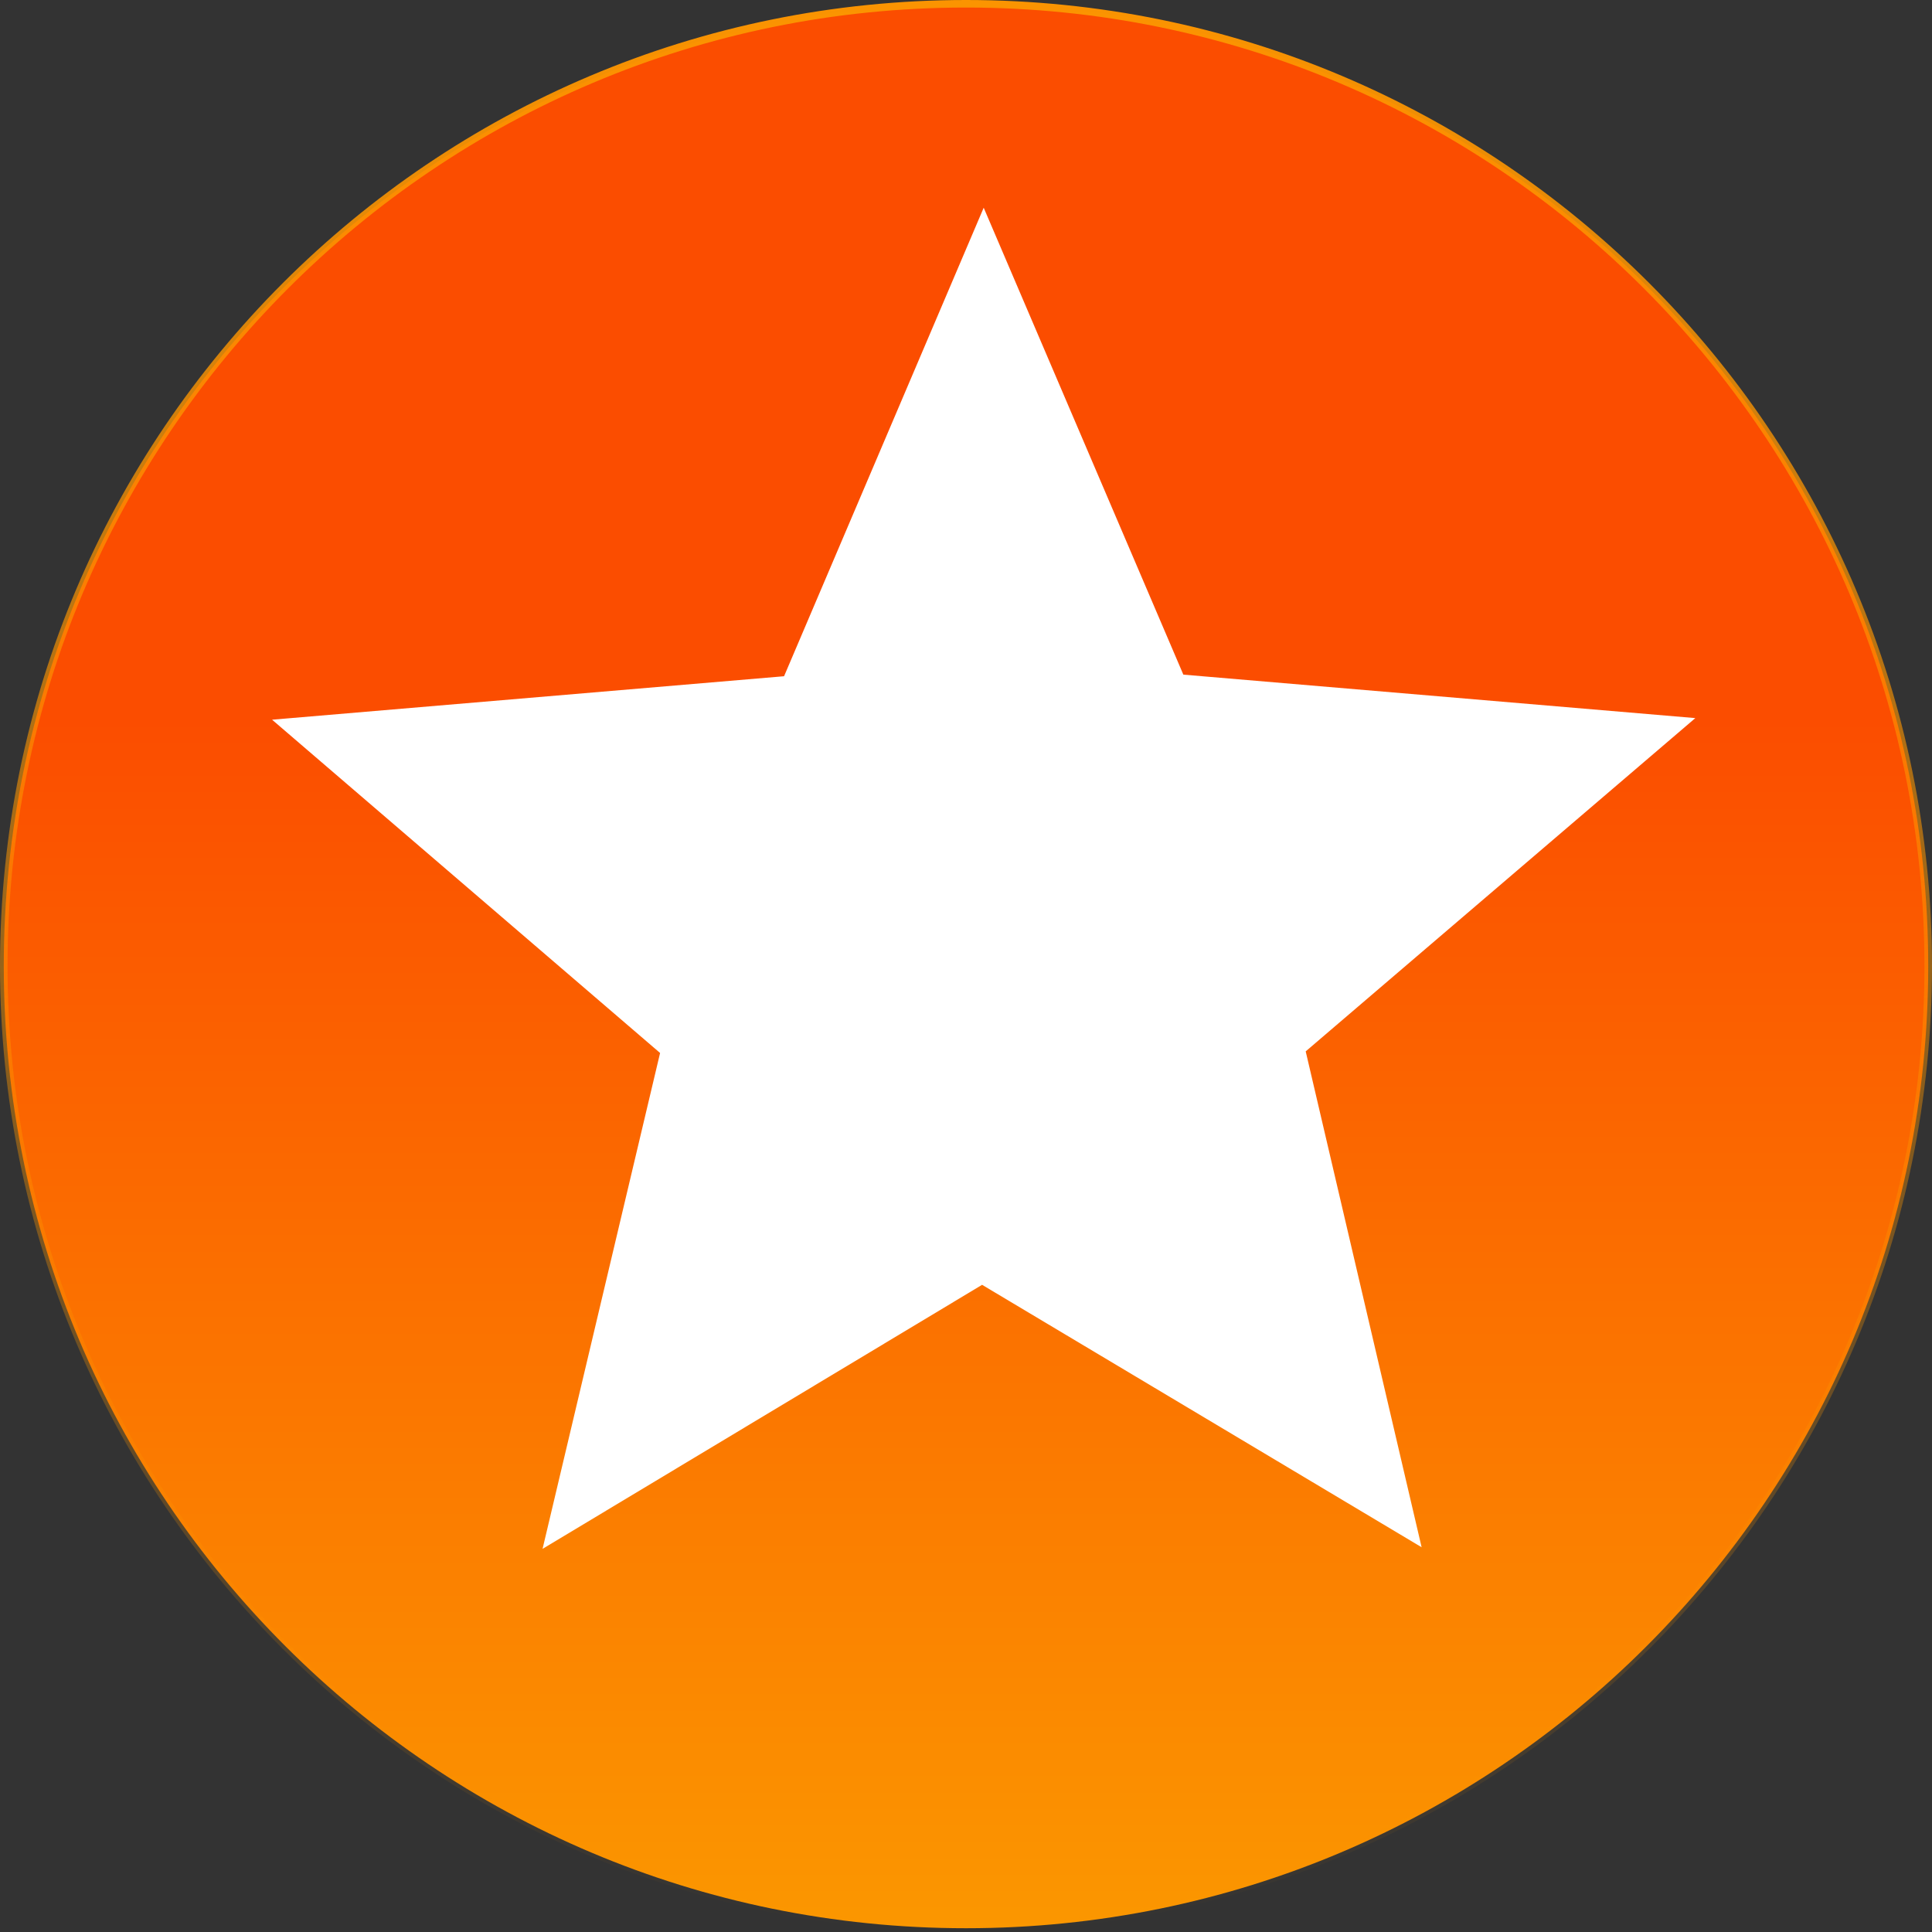
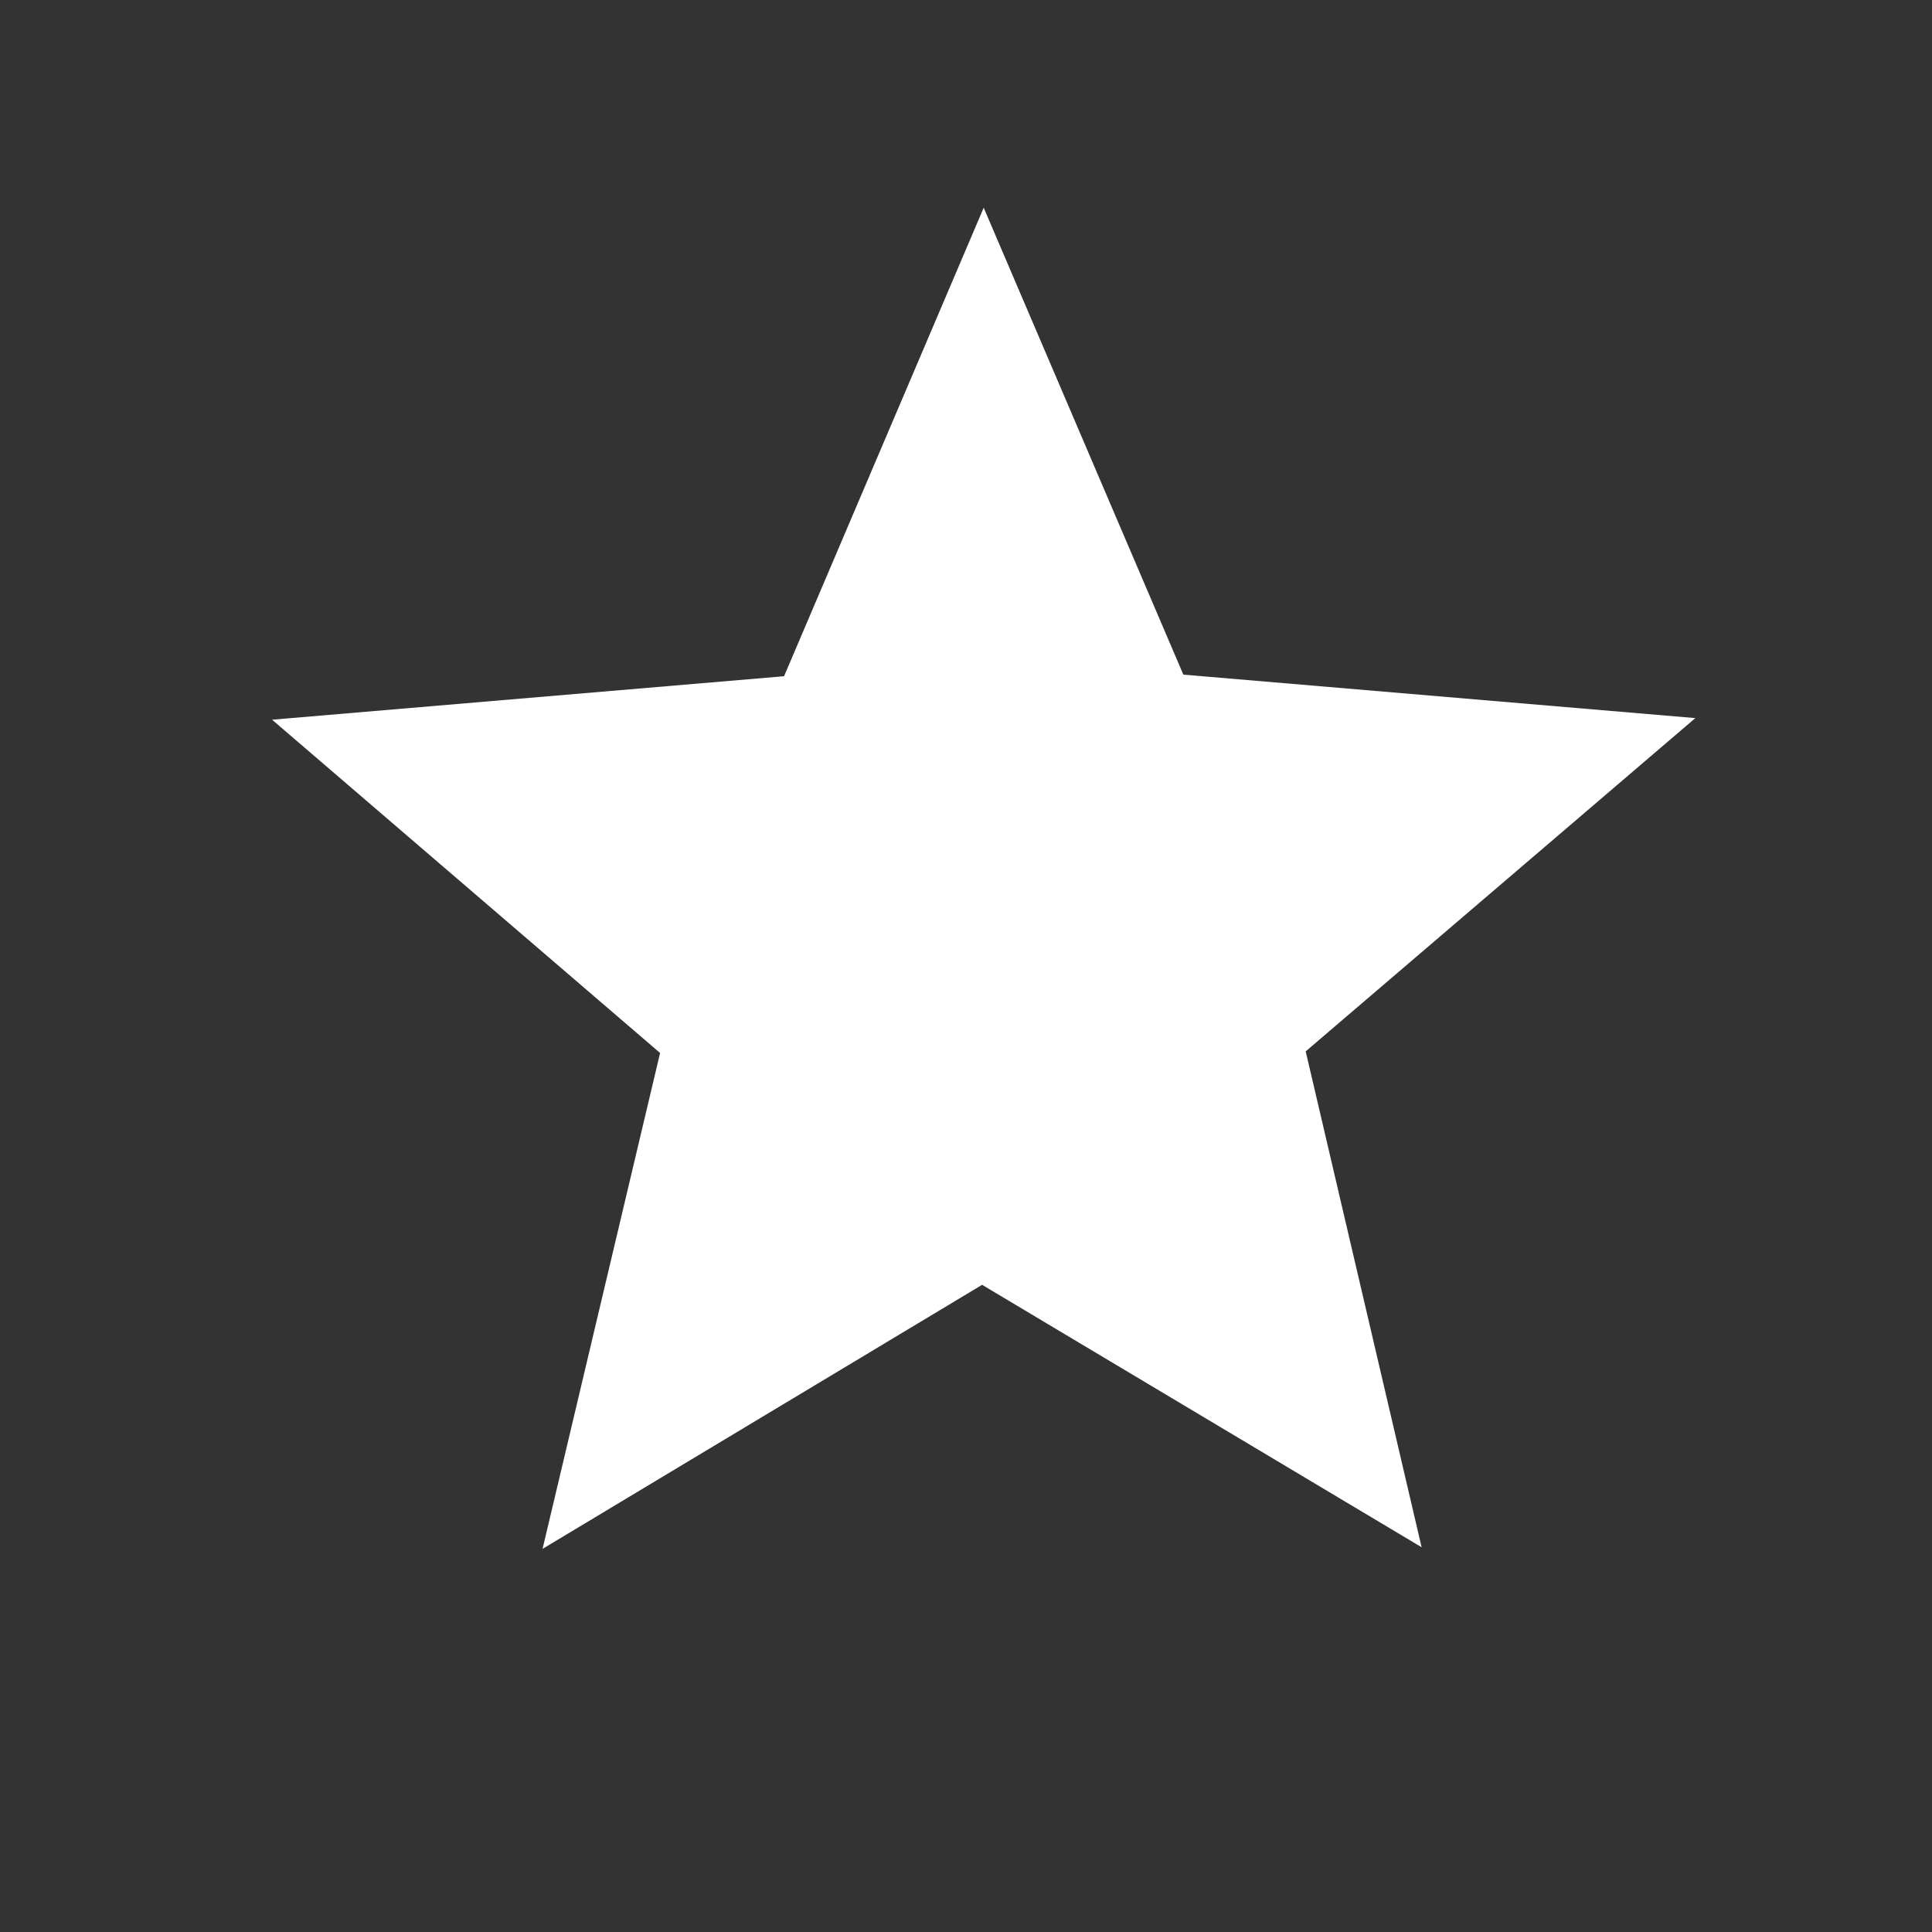
<svg xmlns="http://www.w3.org/2000/svg" width="256" height="256" viewBox="0 0 256 256" fill="none">
  <rect x="0" y="0" width="256" height="256" fill="#333333" stroke="none" />
-   <path d="M128 0.5C198.416 0.5 255.5 57.584 255.5 128C255.5 198.416 198.416 255.5 128 255.5C57.584 255.5 0.5 198.416 0.5 128C0.5 57.584 57.584 0.5 128 0.5Z" fill="url(#paint0_linear_1555_163065)" stroke="url(#paint1_linear_1555_163065)" />
  <path d="M130.132 170.245L188.372 205.018L173.012 139.312L224.639 95.152L156.799 89.392L130.345 27.525L103.892 89.605L36.052 95.365L87.465 139.525L71.892 205.232L130.132 170.245Z" fill="white" />
  <defs>
    <linearGradient id="paint0_linear_1555_163065" x1="128" y1="0" x2="128" y2="256" gradientUnits="userSpaceOnUse">
      <stop offset="0.372" stop-color="#FB4D00" />
      <stop offset="1" stop-color="#FB9700" />
    </linearGradient>
    <linearGradient id="paint1_linear_1555_163065" x1="128" y1="0" x2="128" y2="256" gradientUnits="userSpaceOnUse">
      <stop stop-color="#FB9401" />
      <stop offset="1" stop-color="#FB9401" stop-opacity="0" />
    </linearGradient>
  </defs>
</svg>